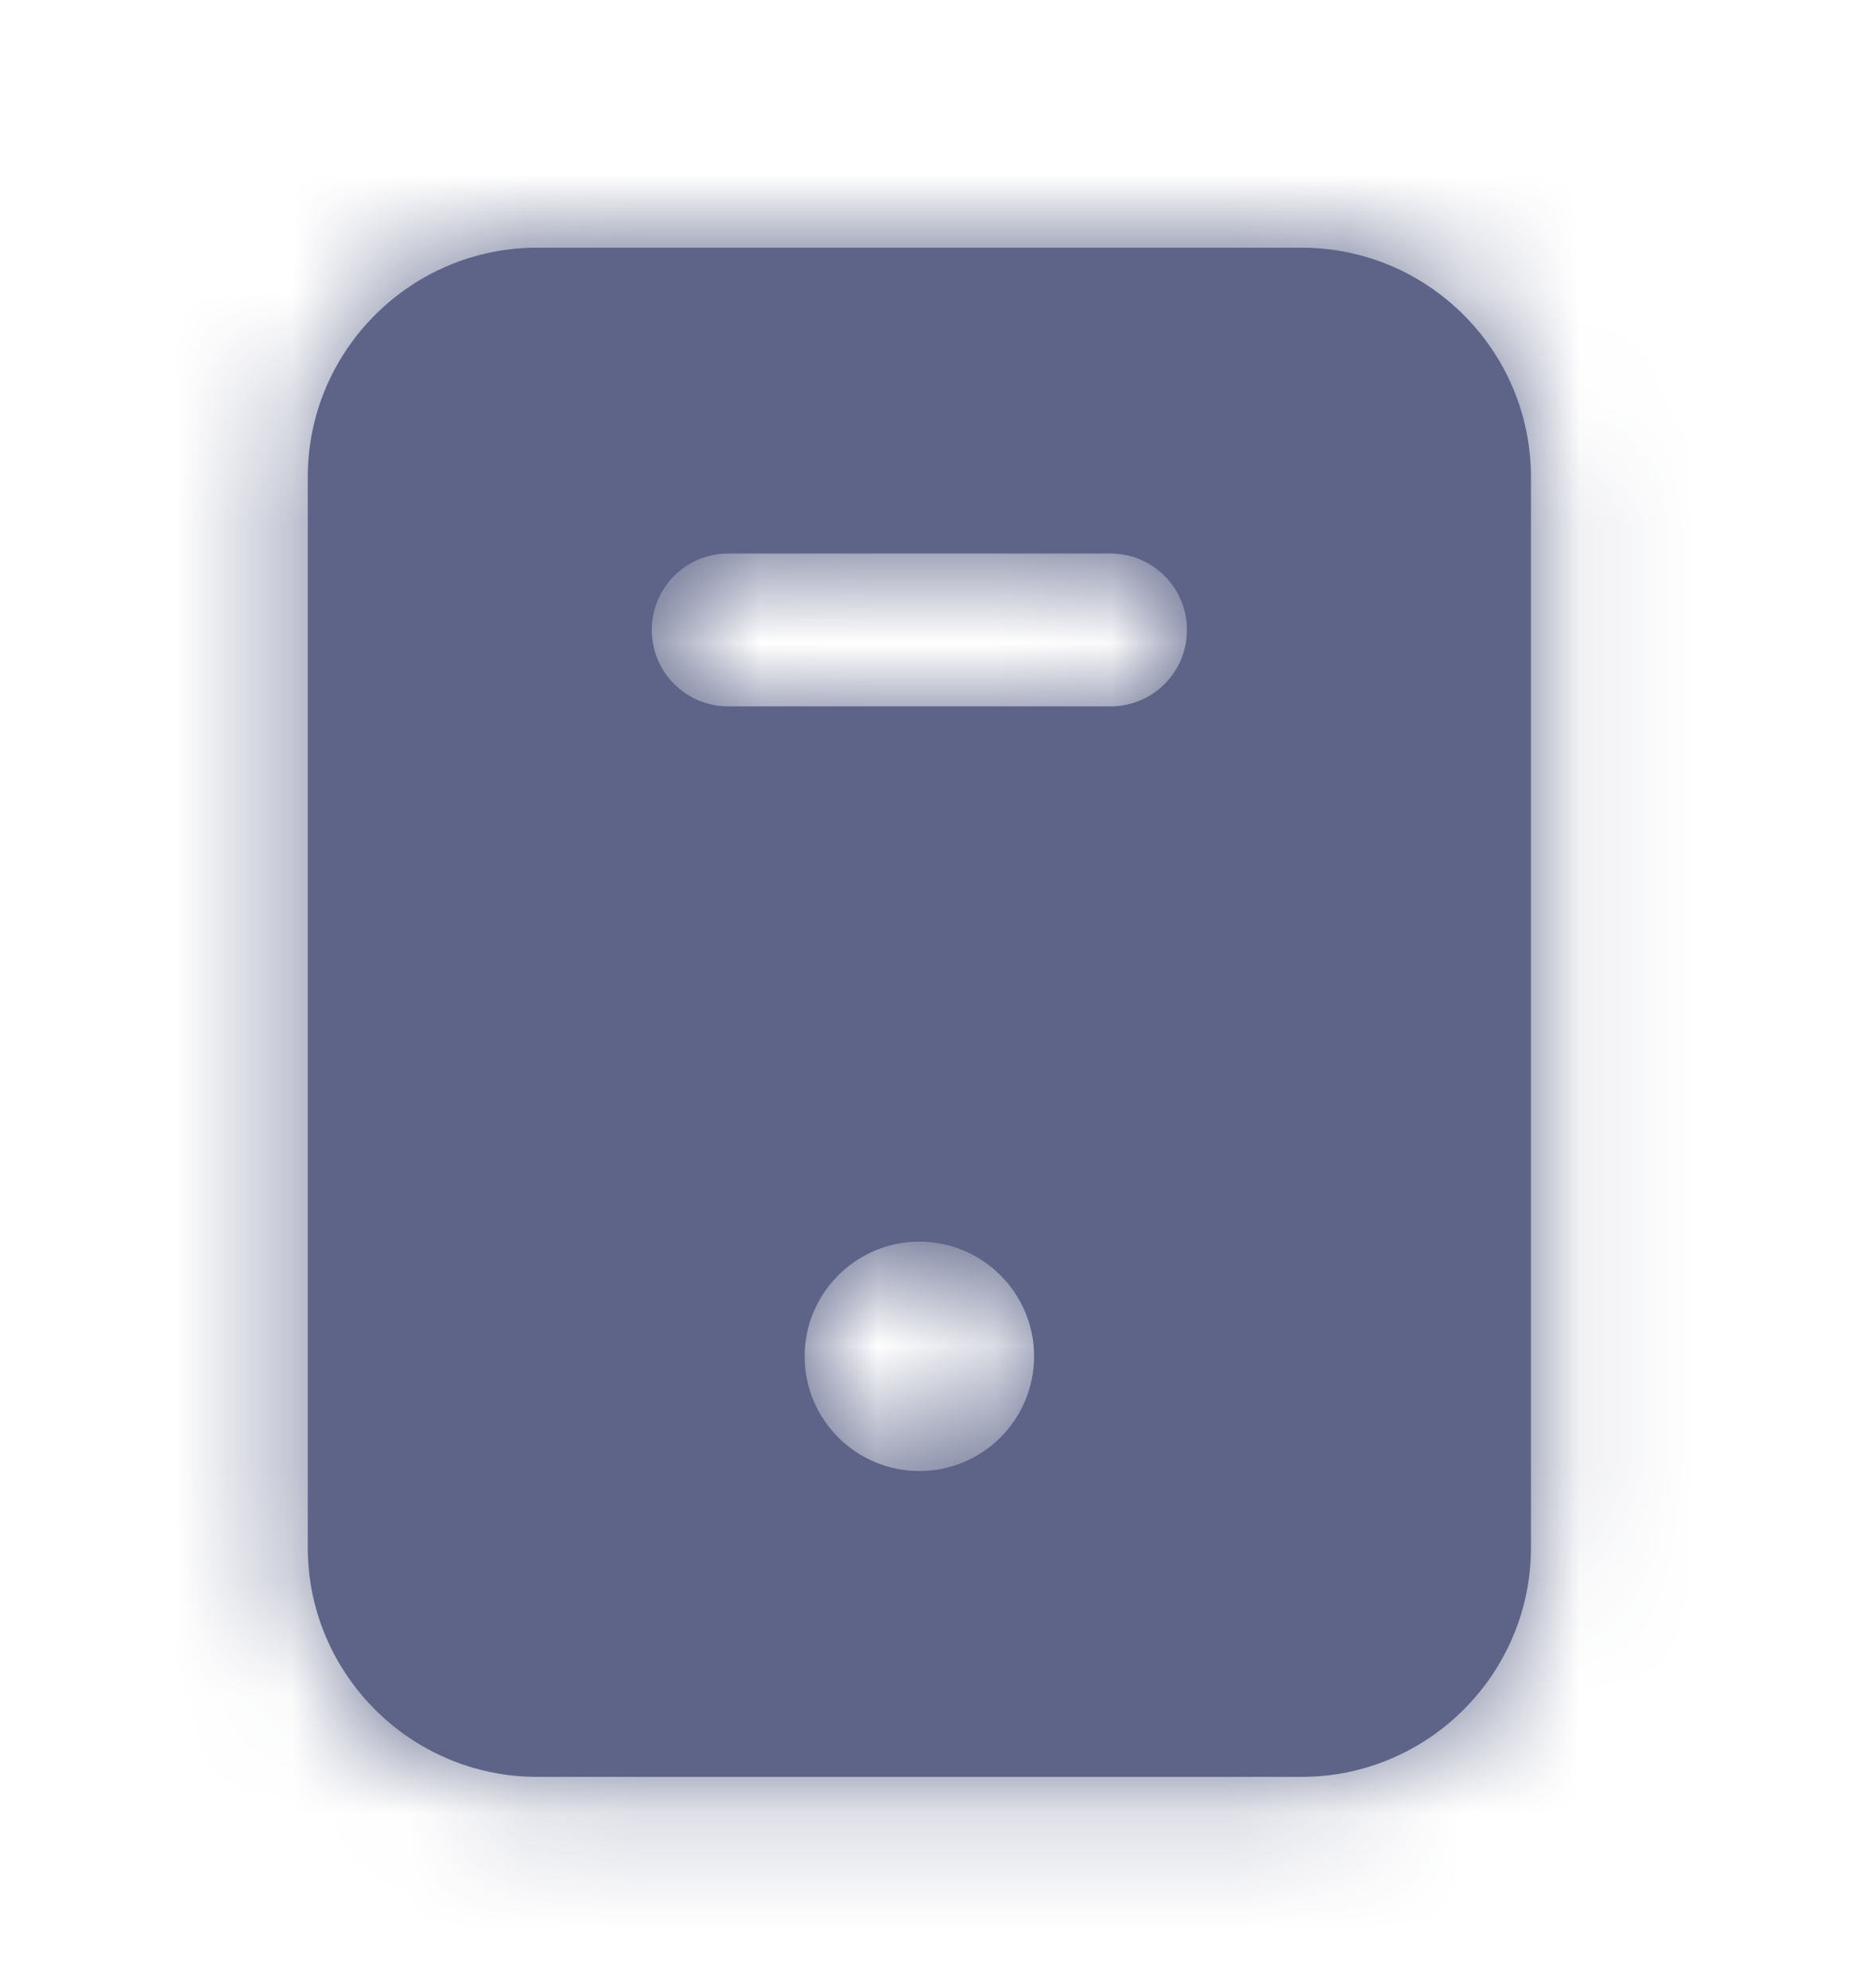
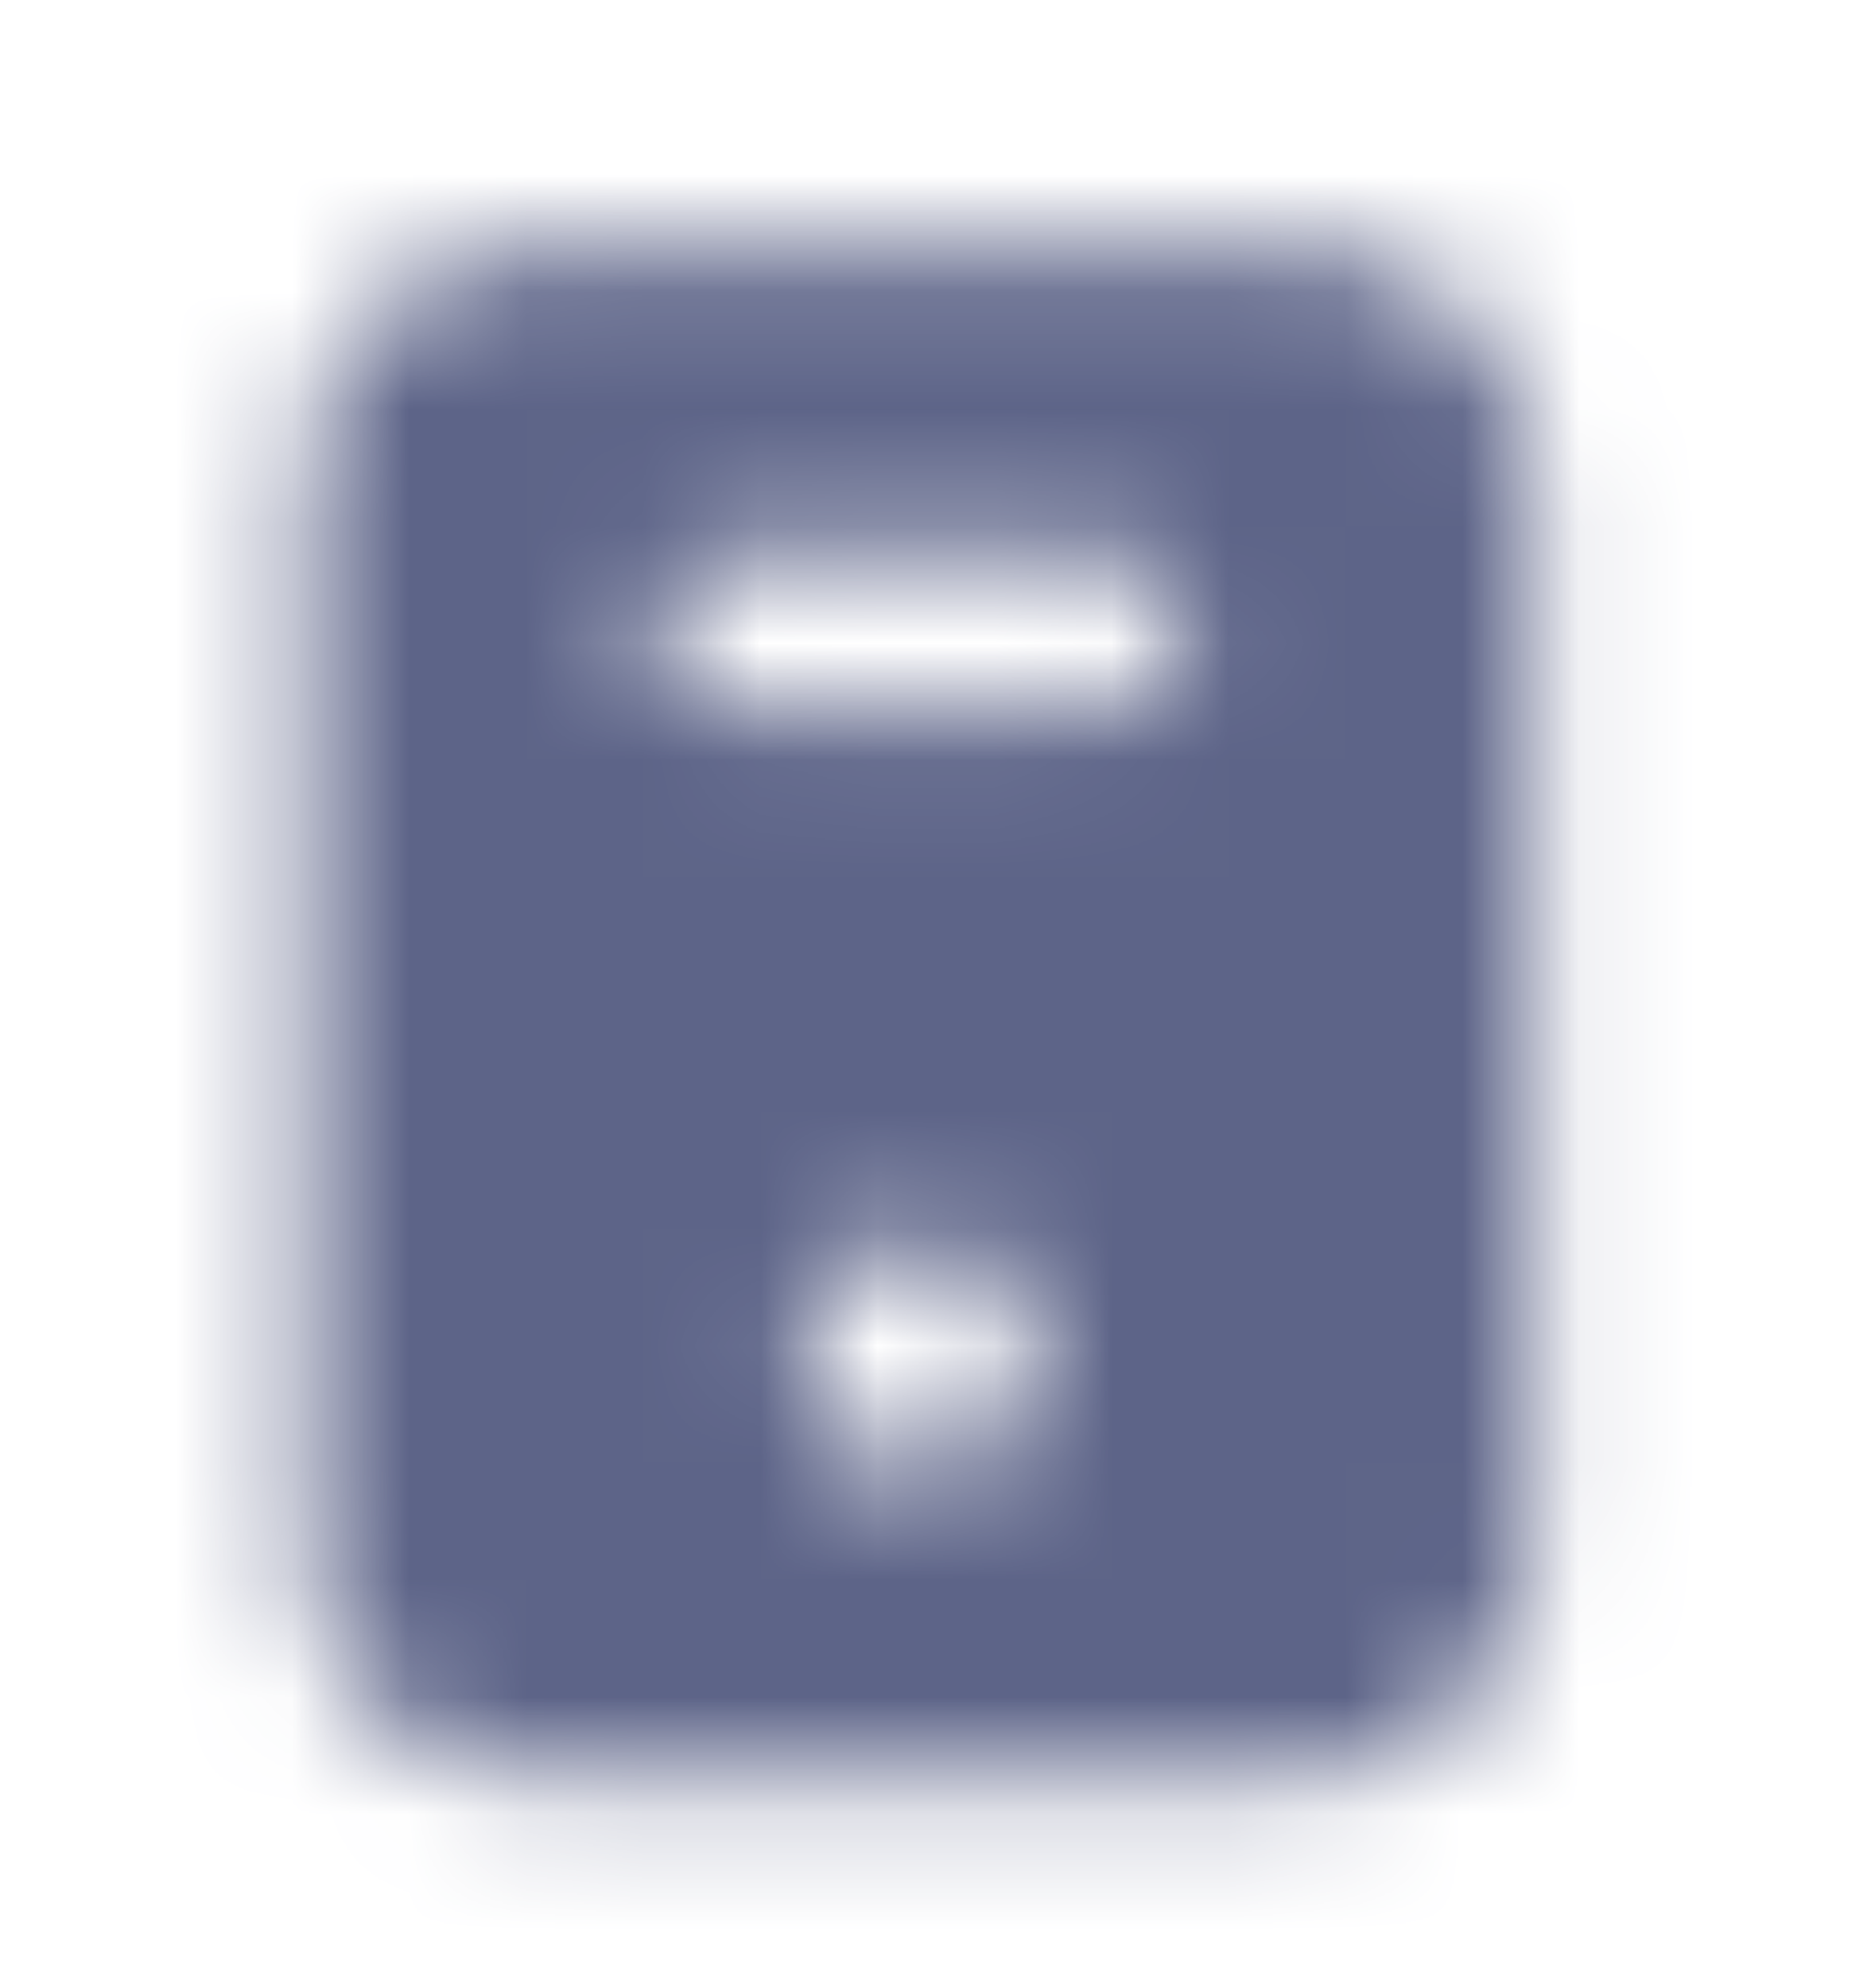
<svg xmlns="http://www.w3.org/2000/svg" viewBox="0 0 16 17" fill="none">
-   <path fill-rule="evenodd" clip-rule="evenodd" d="M9.496 6.04H6.228C5.866 6.04 5.574 5.748 5.574 5.387C5.574 5.025 5.866 4.733 6.228 4.733H9.496C9.858 4.733 10.15 5.025 10.15 5.387C10.15 5.748 9.858 6.04 9.496 6.04ZM7.862 12.578C7.321 12.578 6.881 12.139 6.881 11.597C6.881 11.056 7.321 10.617 7.862 10.617C8.403 10.617 8.843 11.056 8.843 11.597C8.843 12.139 8.403 12.578 7.862 12.578ZM11.131 2.118H4.593C3.512 2.118 2.632 2.998 2.632 4.079V13.232C2.632 14.313 3.512 15.193 4.593 15.193H11.131C12.212 15.193 13.092 14.313 13.092 13.232V4.079C13.092 2.998 12.212 2.118 11.131 2.118Z" fill="#5D6488" />
  <mask id="mask0_175_1617" style="mask-type:alpha" maskUnits="userSpaceOnUse" x="2" y="2" width="12" height="14">
    <path fill-rule="evenodd" clip-rule="evenodd" d="M9.496 6.04H6.228C5.866 6.04 5.574 5.748 5.574 5.387C5.574 5.025 5.866 4.733 6.228 4.733H9.496C9.858 4.733 10.15 5.025 10.15 5.387C10.15 5.748 9.858 6.04 9.496 6.04ZM7.862 12.578C7.321 12.578 6.881 12.139 6.881 11.597C6.881 11.056 7.321 10.617 7.862 10.617C8.403 10.617 8.843 11.056 8.843 11.597C8.843 12.139 8.403 12.578 7.862 12.578ZM11.131 2.118H4.593C3.512 2.118 2.632 2.998 2.632 4.079V13.232C2.632 14.313 3.512 15.193 4.593 15.193H11.131C12.212 15.193 13.092 14.313 13.092 13.232V4.079C13.092 2.998 12.212 2.118 11.131 2.118Z" fill="white" />
  </mask>
  <g mask="url(#mask0_175_1617)">
    <rect x="0.017" y="0.81" width="15.69" height="15.69" fill="#5D6488" />
  </g>
</svg>